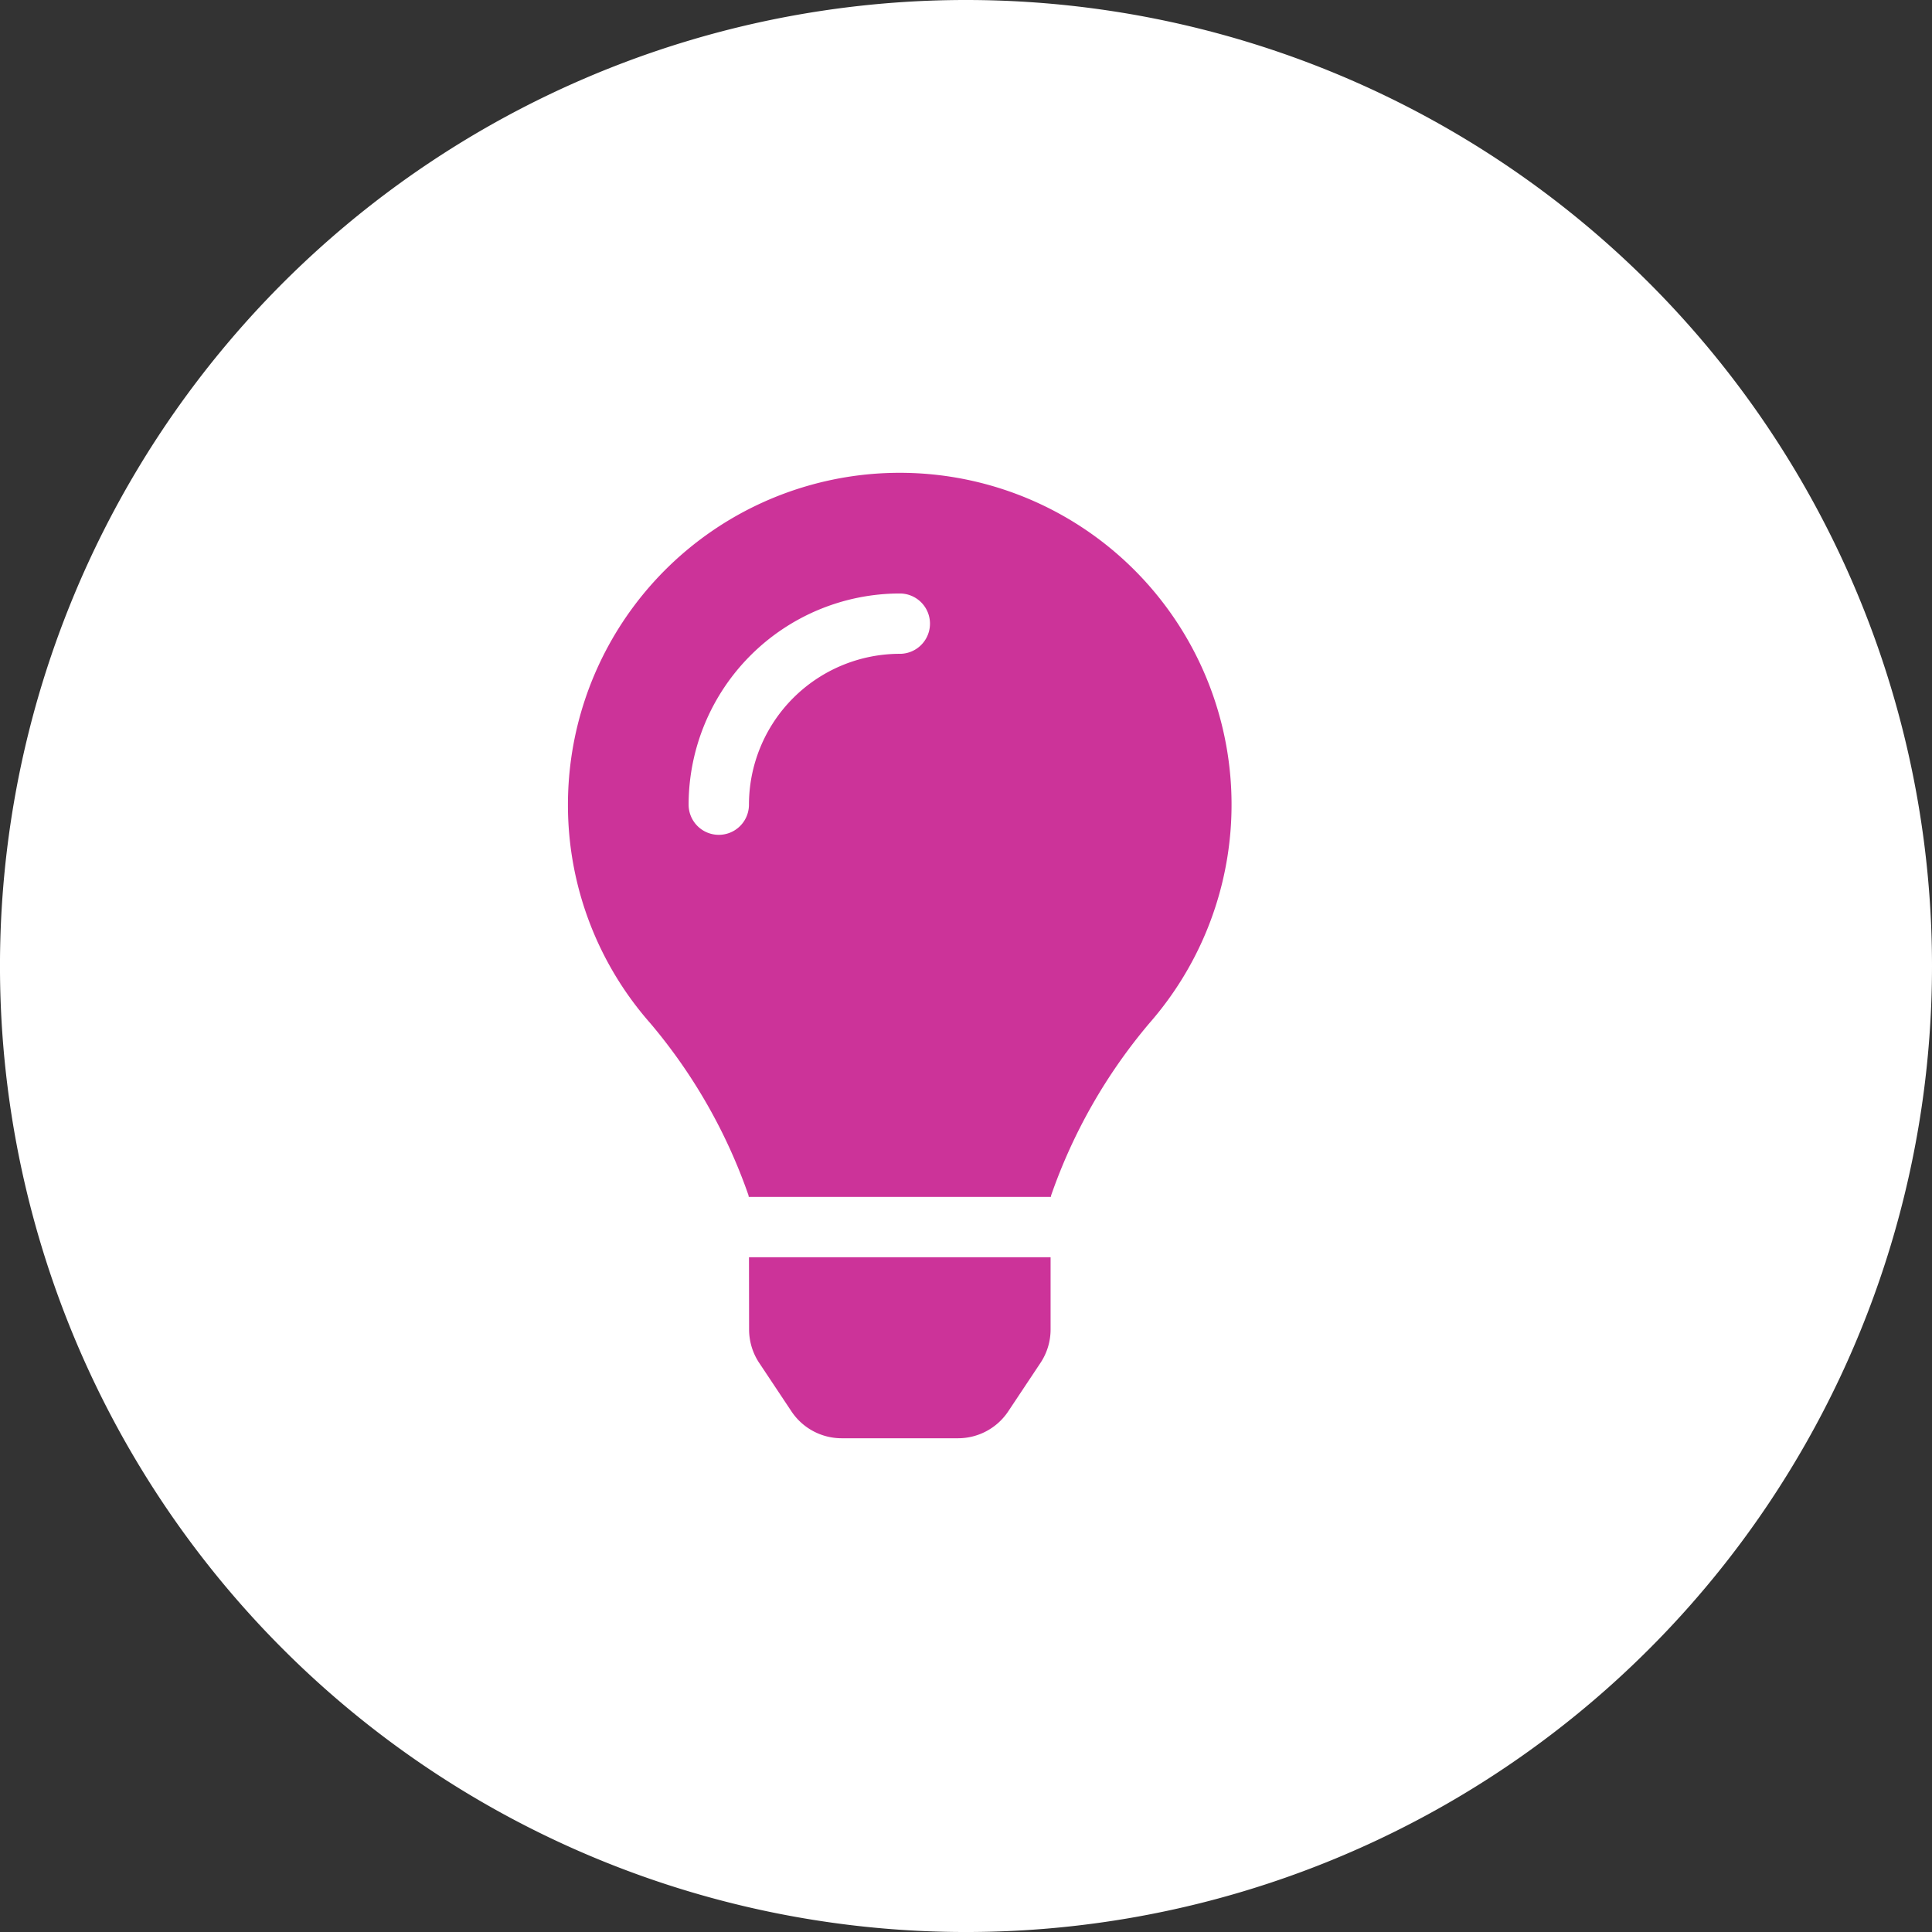
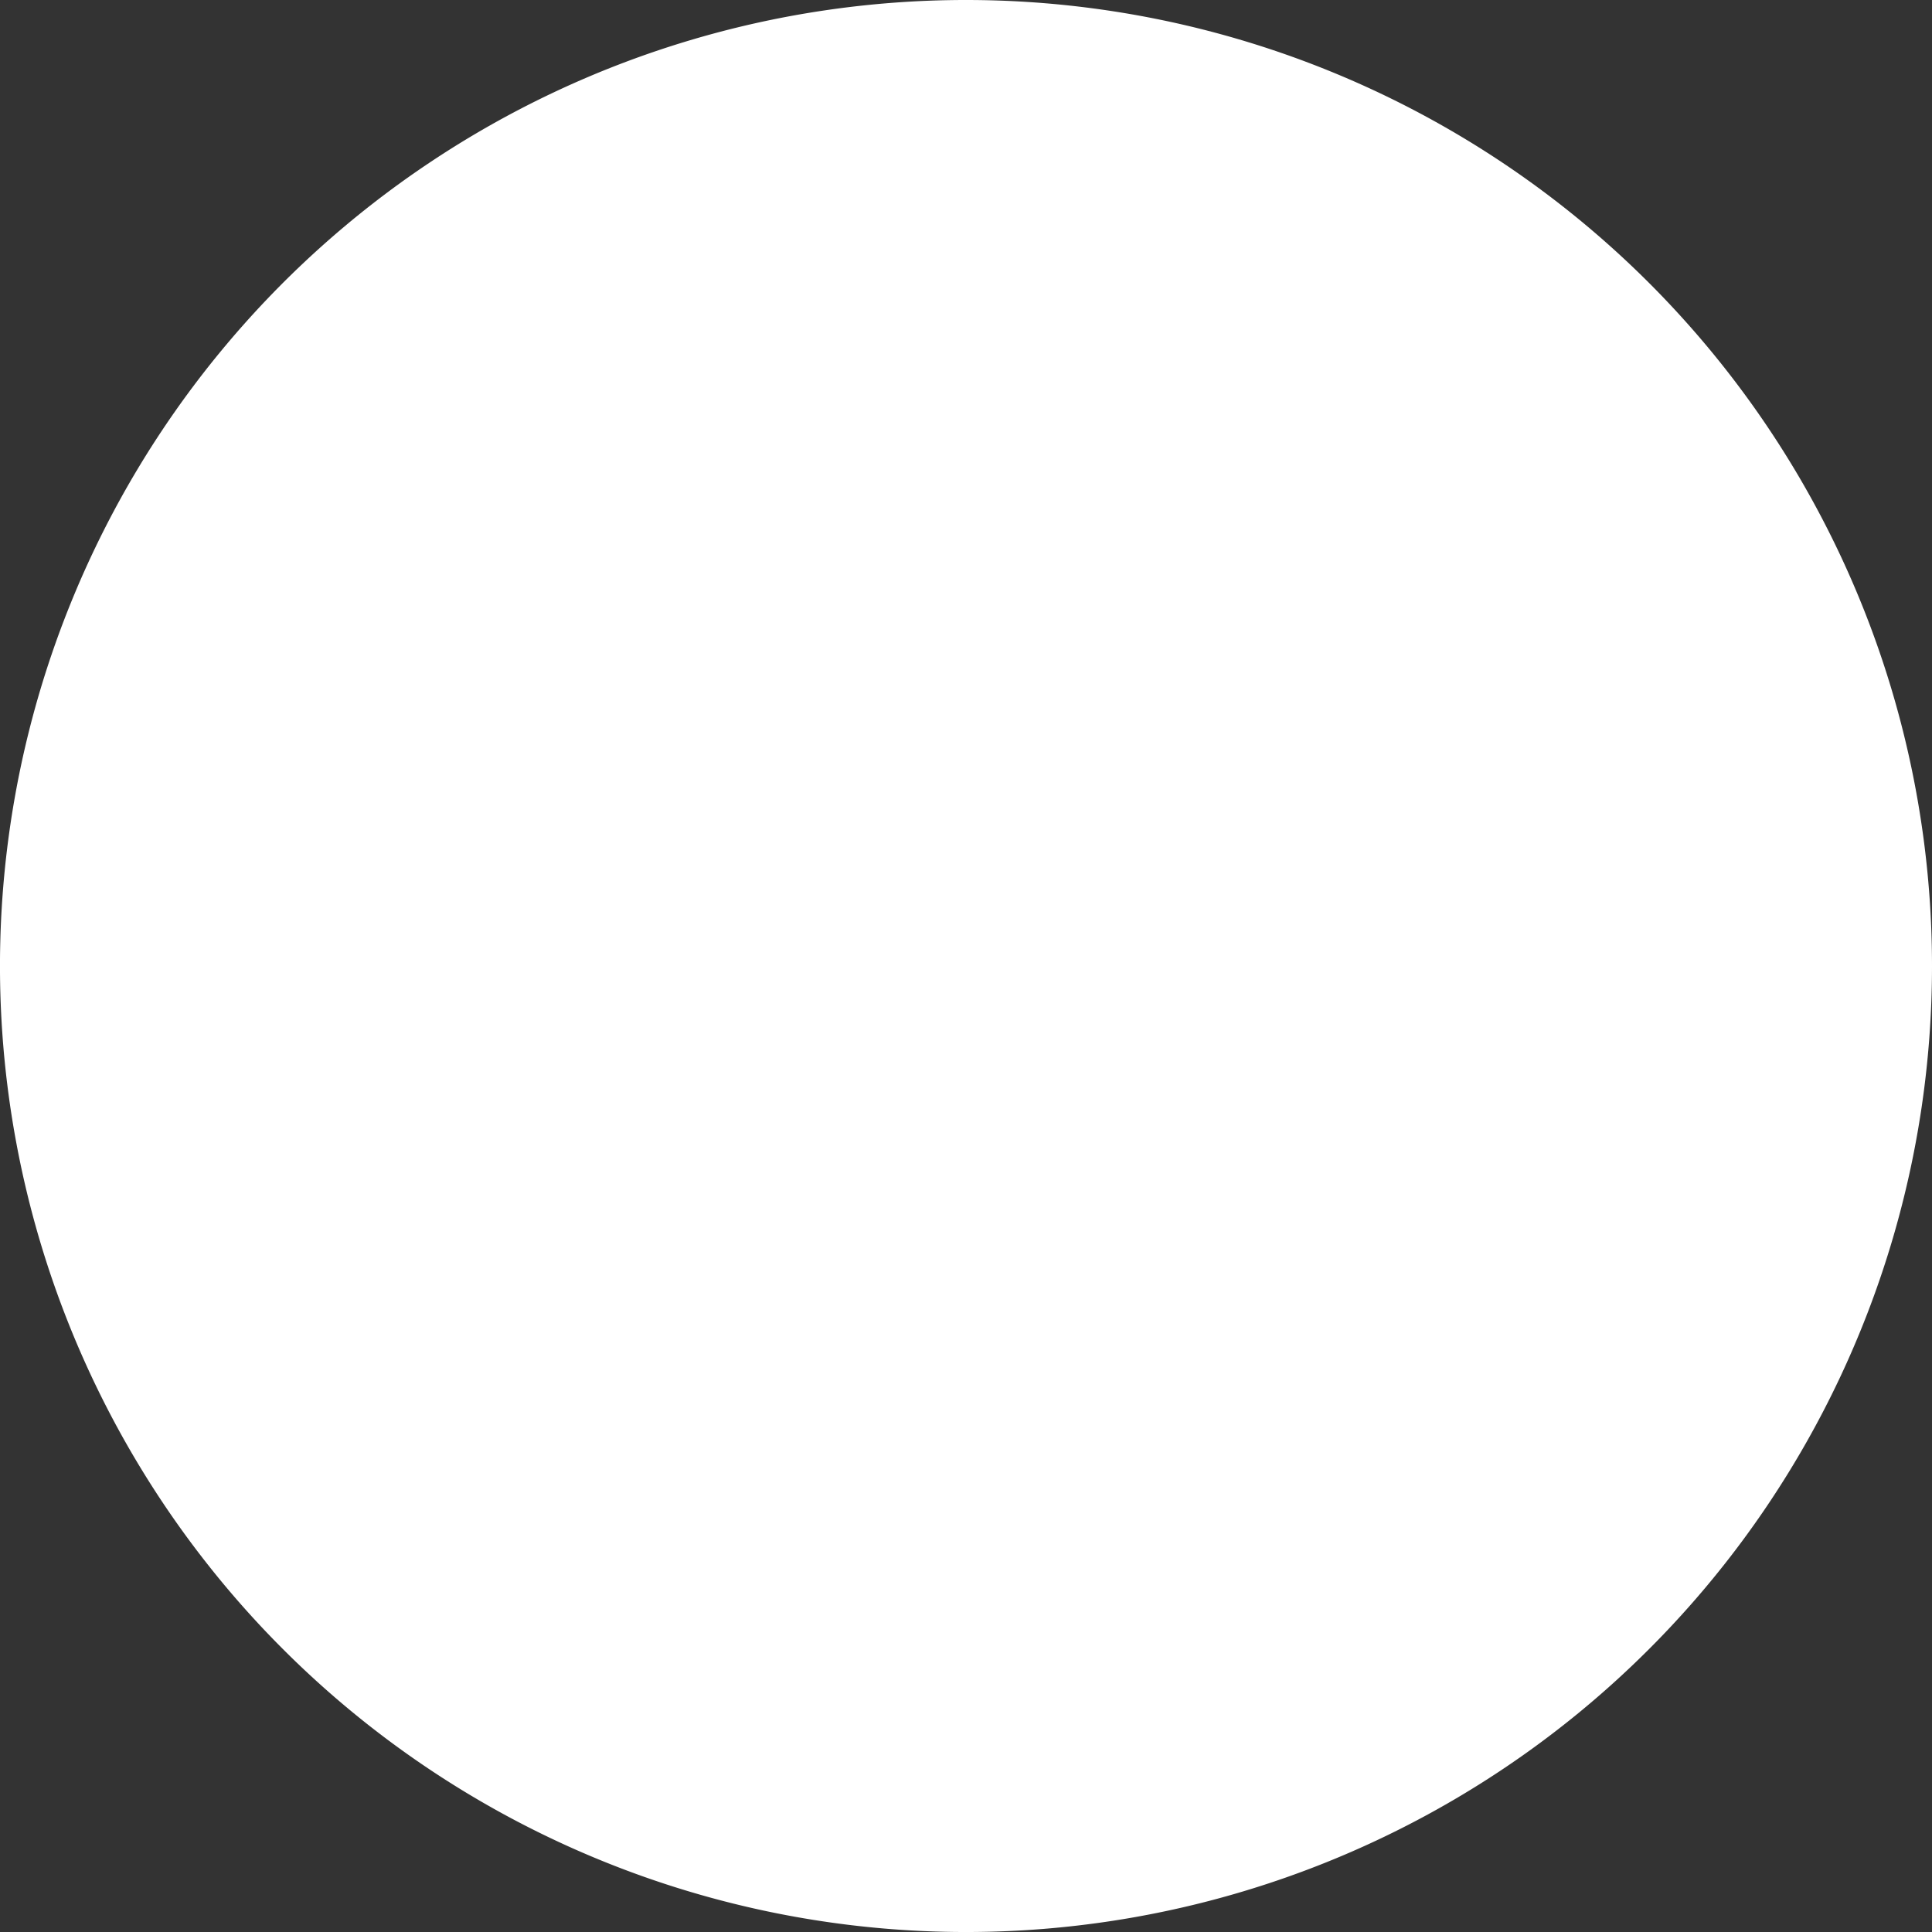
<svg xmlns="http://www.w3.org/2000/svg" width="118.091" height="118.091" viewBox="0 0 118.091 118.091">
  <rect x="0" y="0" width="118.091" height="118.091" fill="#333333" stroke="none" />
  <g transform="translate(-144 -3223.006)">
    <g transform="translate(144 3223.006)">
      <path d="M73.969,36.985A59.046,59.046,0,1,1,14.924-22.061,59.046,59.046,0,0,1,73.969,36.985" transform="translate(44.122 22.061)" fill="#fff" />
    </g>
-     <path d="M11.072,52.367a3.69,3.69,0,0,0,.618,2.039l1.97,2.961a3.687,3.687,0,0,0,3.07,1.646h7.113a3.687,3.687,0,0,0,3.07-1.646l1.97-2.961a3.687,3.687,0,0,0,.618-2.039l0-4.42H11.066l.006,4.42ZM0,20.285A20.172,20.172,0,0,0,5.021,33.63a33.123,33.123,0,0,1,6.018,10.54c0,.03.008.06.013.09H29.52c0-.03.008-.059.013-.09A33.123,33.123,0,0,1,35.55,33.63,20.281,20.281,0,1,0,0,20.285Zm20.285-9.221a9.231,9.231,0,0,0-9.221,9.221,1.844,1.844,0,1,1-3.688,0A12.923,12.923,0,0,1,20.285,7.377a1.844,1.844,0,1,1,0,3.688Z" transform="translate(178.715 3251.905)" fill="#c39" />
  </g>
</svg>